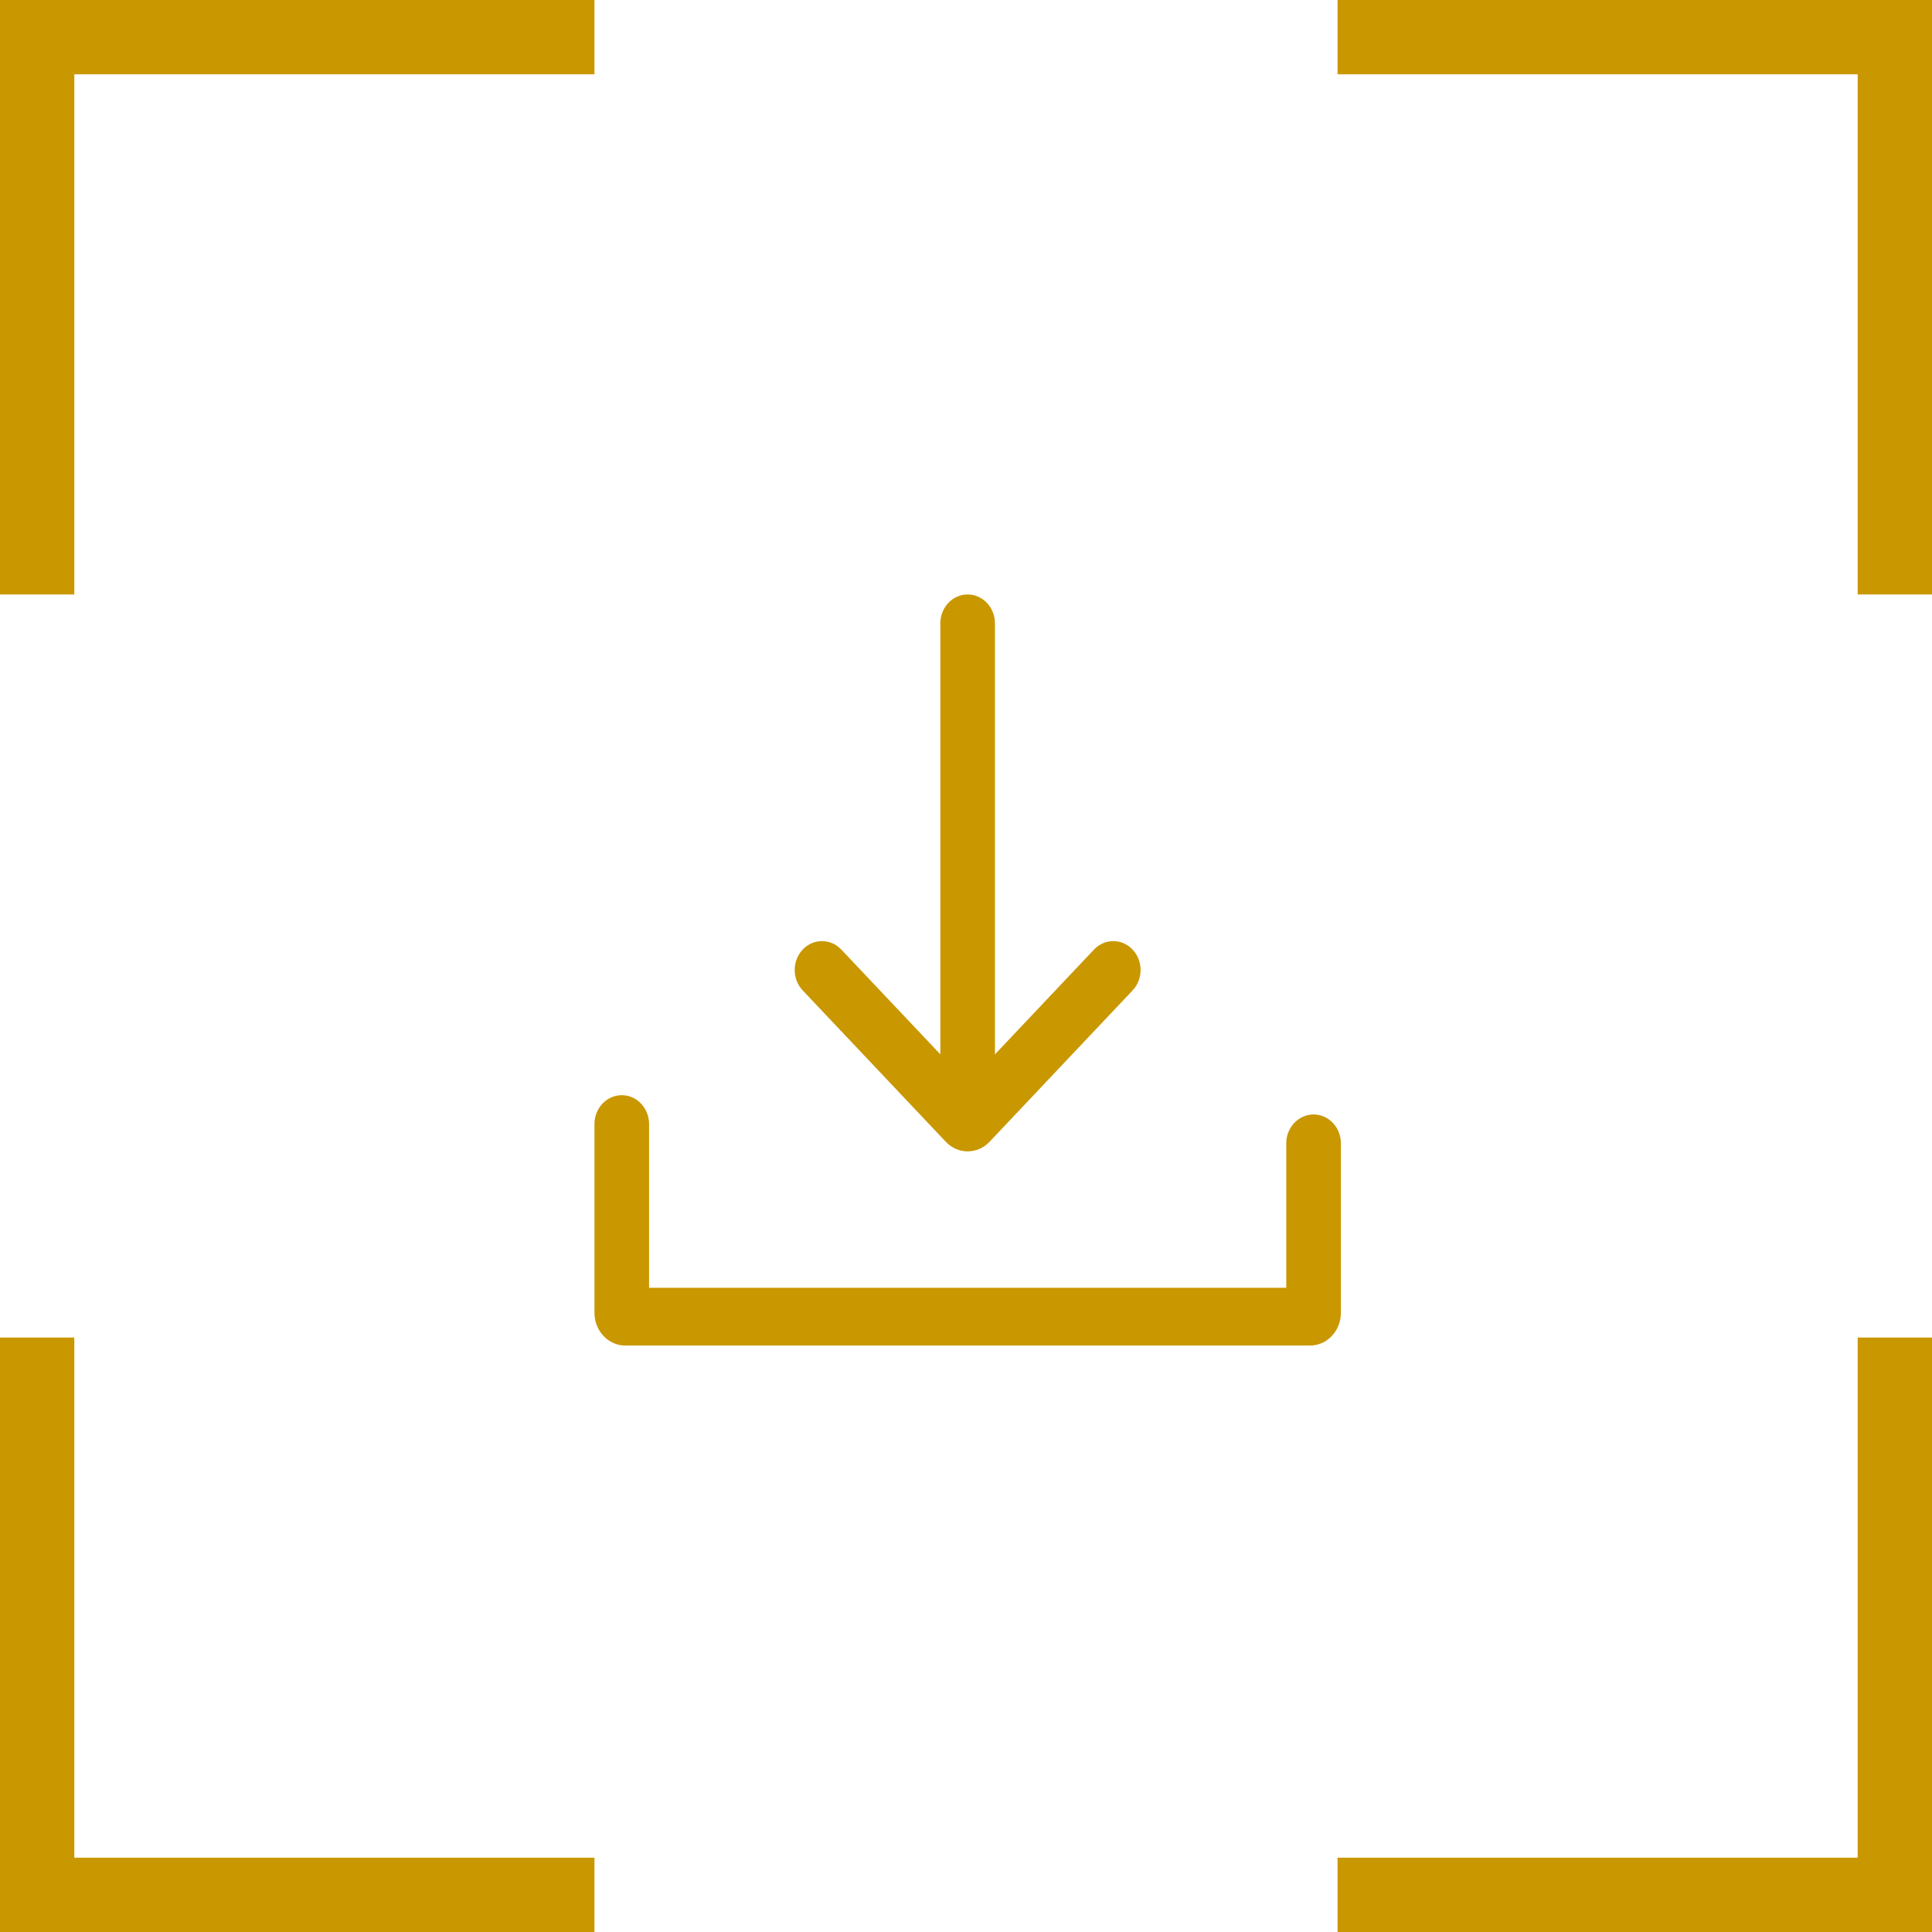
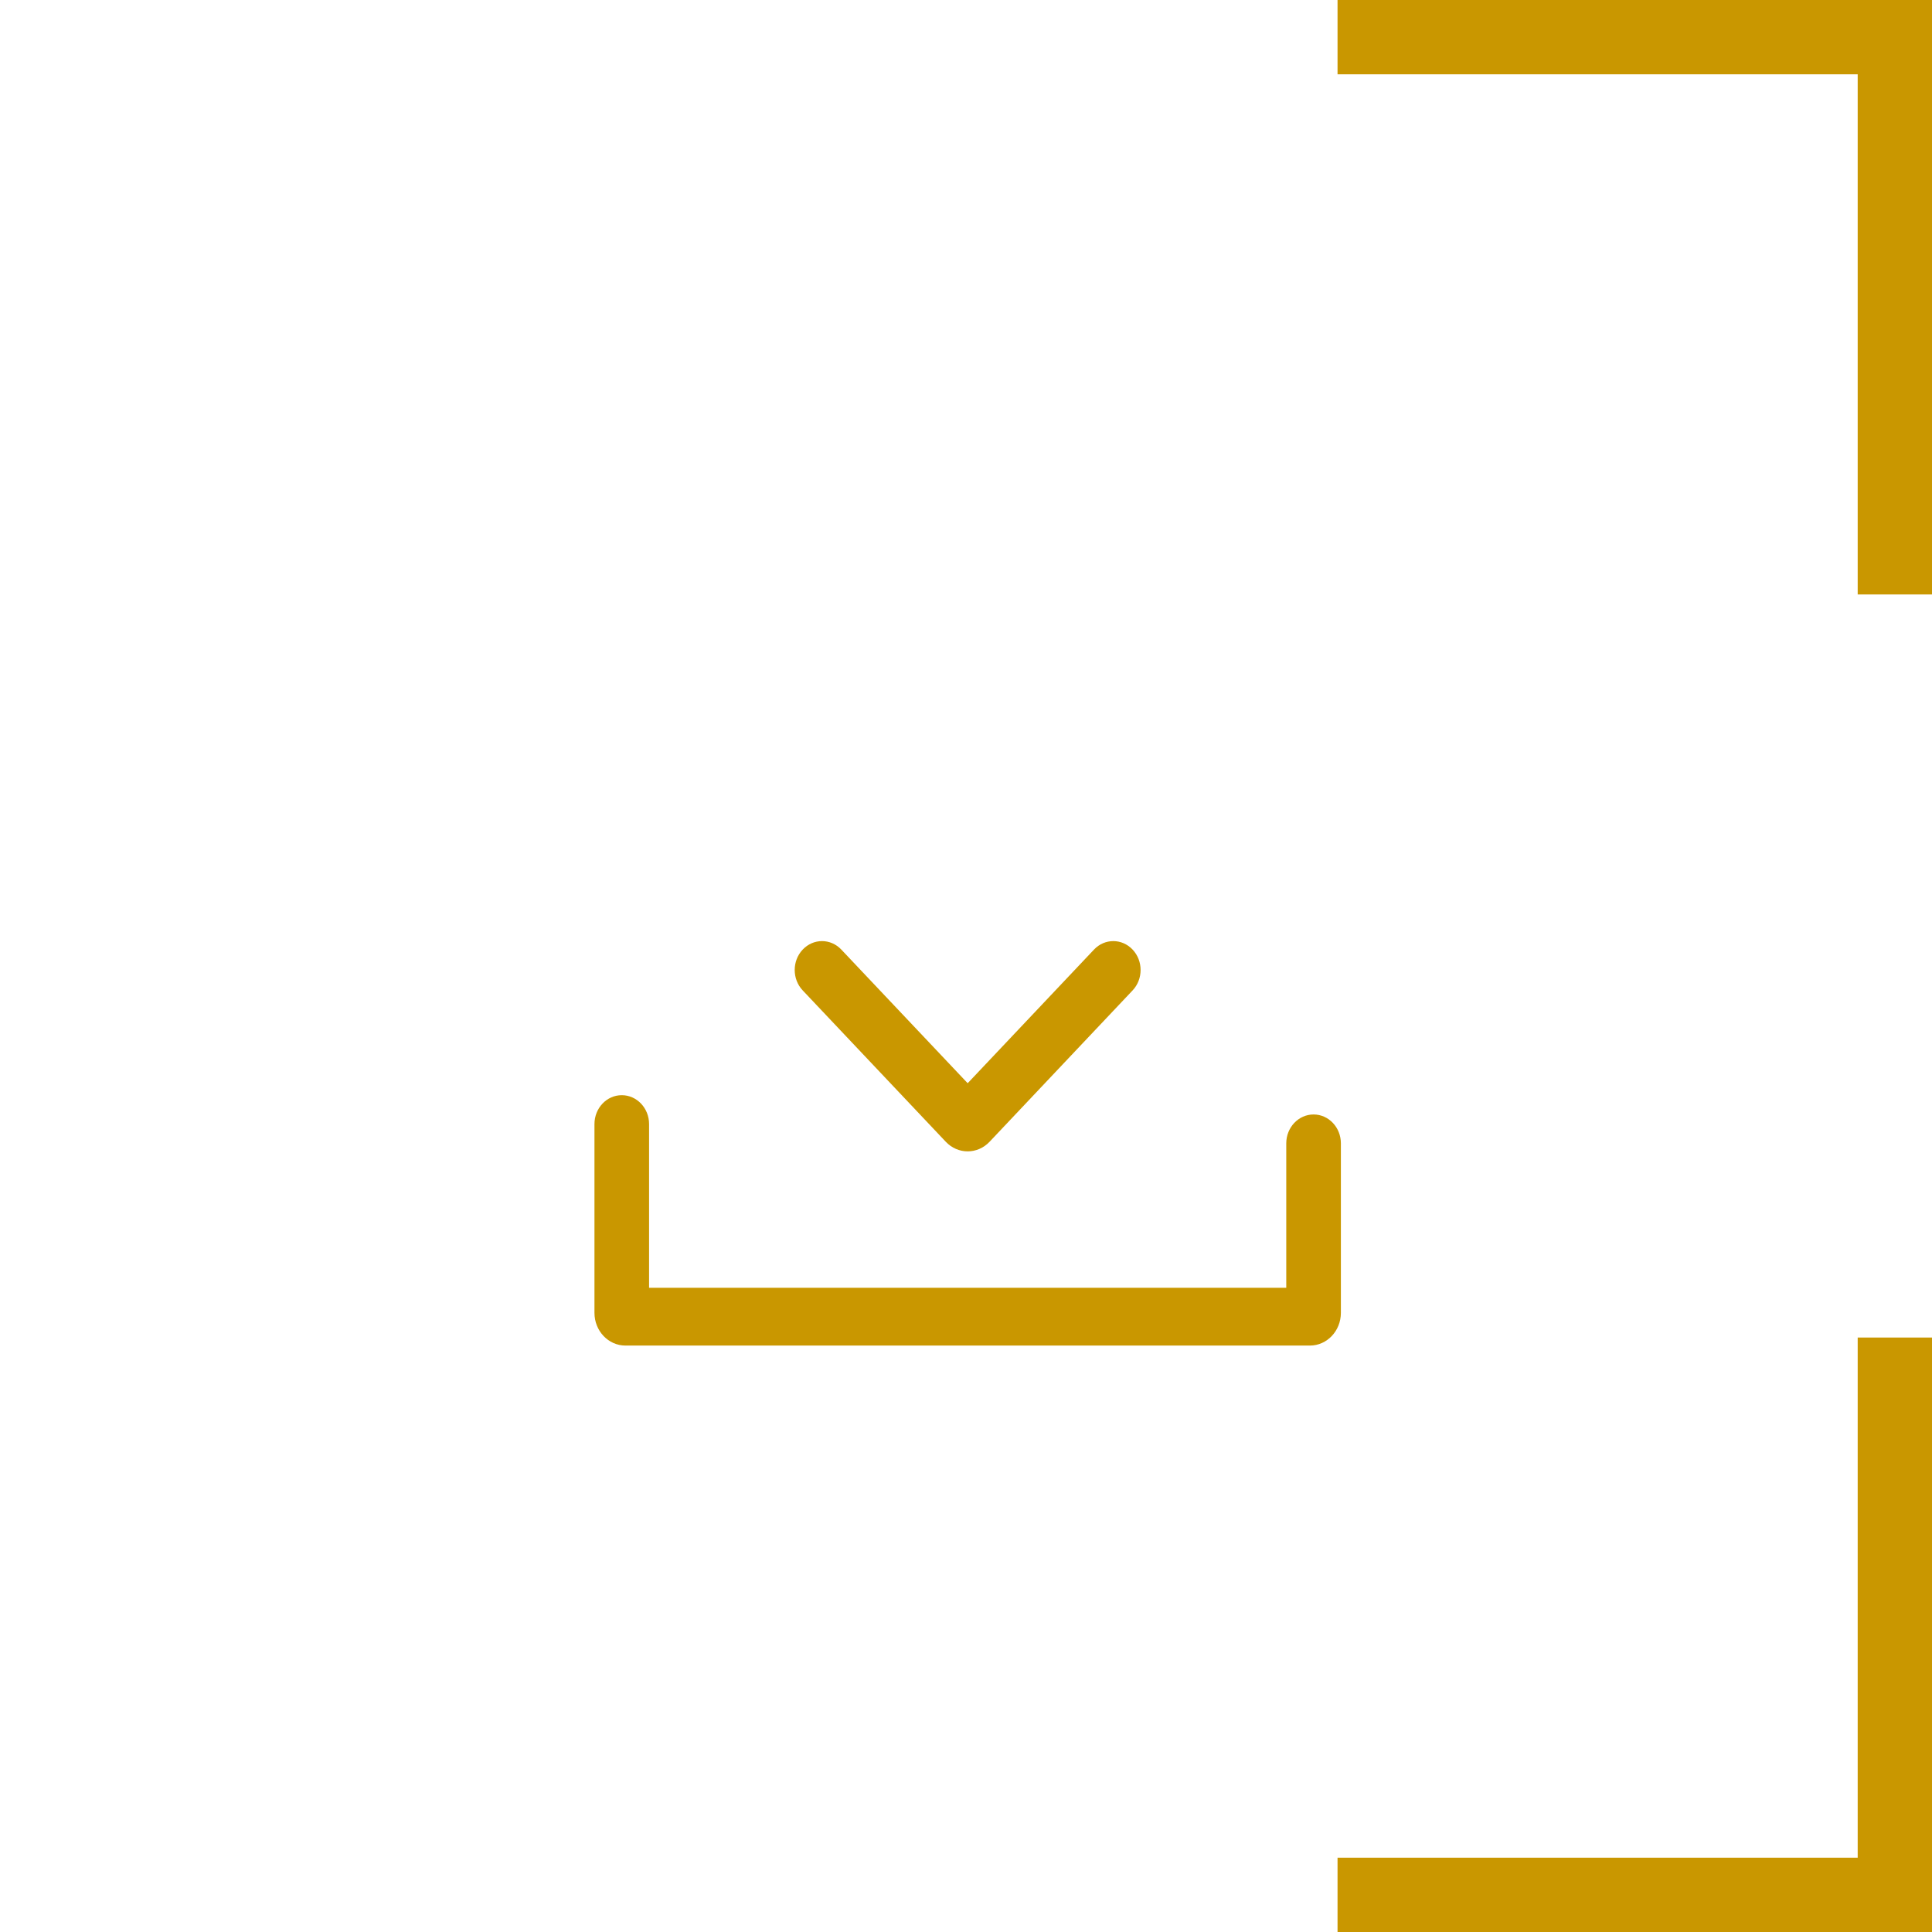
<svg xmlns="http://www.w3.org/2000/svg" width="52" height="52" viewBox="0 0 52 52" fill="none">
-   <path d="M16 1L1 1L1 16" stroke="#C99700" stroke-width="2" />
  <path d="M36 1L51 1V16" stroke="#C99700" stroke-width="2" />
  <path d="M36 51H51V36" stroke="#C99700" stroke-width="2" />
-   <path d="M16 51H1L1 36" stroke="#C99700" stroke-width="2" />
  <path fill-rule="evenodd" clip-rule="evenodd" d="M26.045 29.155L22.644 25.558C22.357 25.254 21.892 25.254 21.605 25.558C21.318 25.861 21.318 26.354 21.605 26.657L25.456 30.731C25.781 31.075 26.308 31.075 26.634 30.731L30.484 26.657C30.771 26.354 30.771 25.861 30.484 25.558C30.197 25.254 29.732 25.254 29.445 25.558L26.045 29.155Z" fill="#C99700" />
-   <path fill-rule="evenodd" clip-rule="evenodd" d="M26.044 29.996C25.638 29.996 25.309 29.648 25.309 29.218L25.309 16.777C25.309 16.348 25.638 16 26.044 16C26.45 16 26.779 16.348 26.779 16.777L26.779 29.218C26.779 29.648 26.45 29.996 26.044 29.996Z" fill="#C99700" />
  <path fill-rule="evenodd" clip-rule="evenodd" d="M16.735 29.477C17.141 29.477 17.47 29.825 17.47 30.255V34.661H34.62V30.773C34.62 30.344 34.949 29.996 35.355 29.996C35.761 29.996 36.09 30.344 36.09 30.773V35.335C36.09 35.821 35.717 36.216 35.257 36.216H16.833C16.373 36.216 16 35.821 16 35.335V30.255C16 29.825 16.329 29.477 16.735 29.477Z" fill="#C99700" />
</svg>